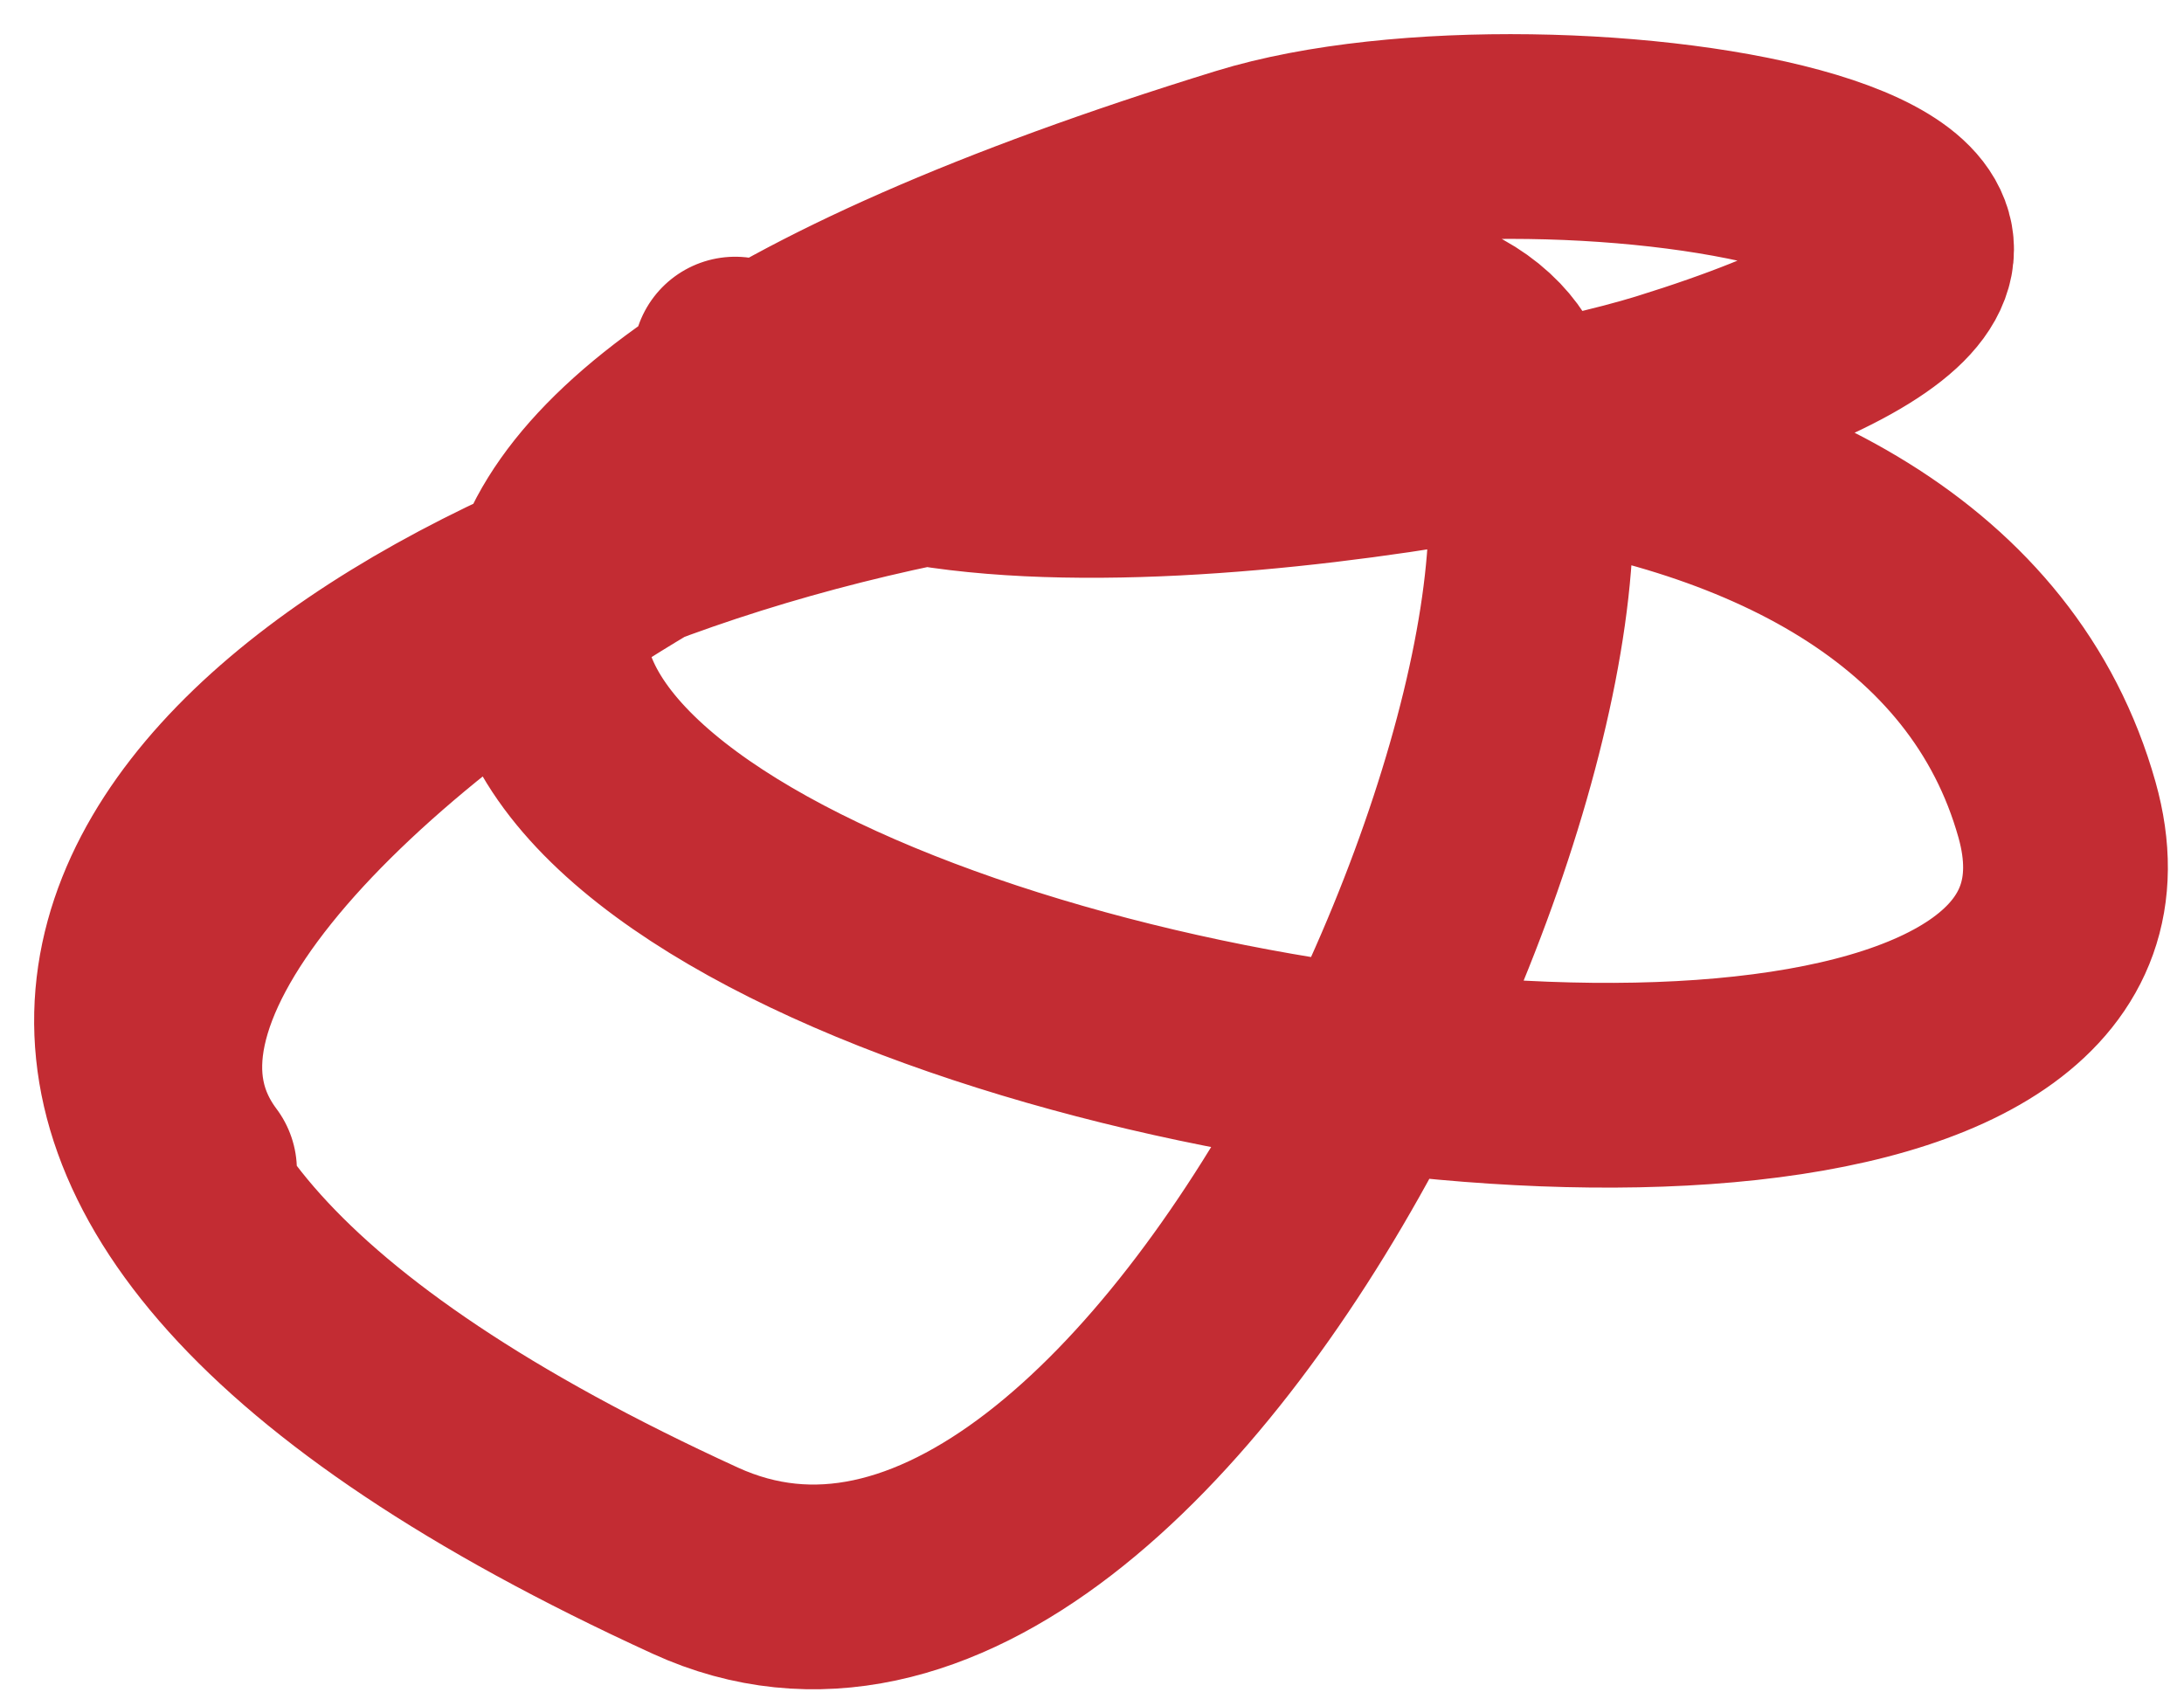
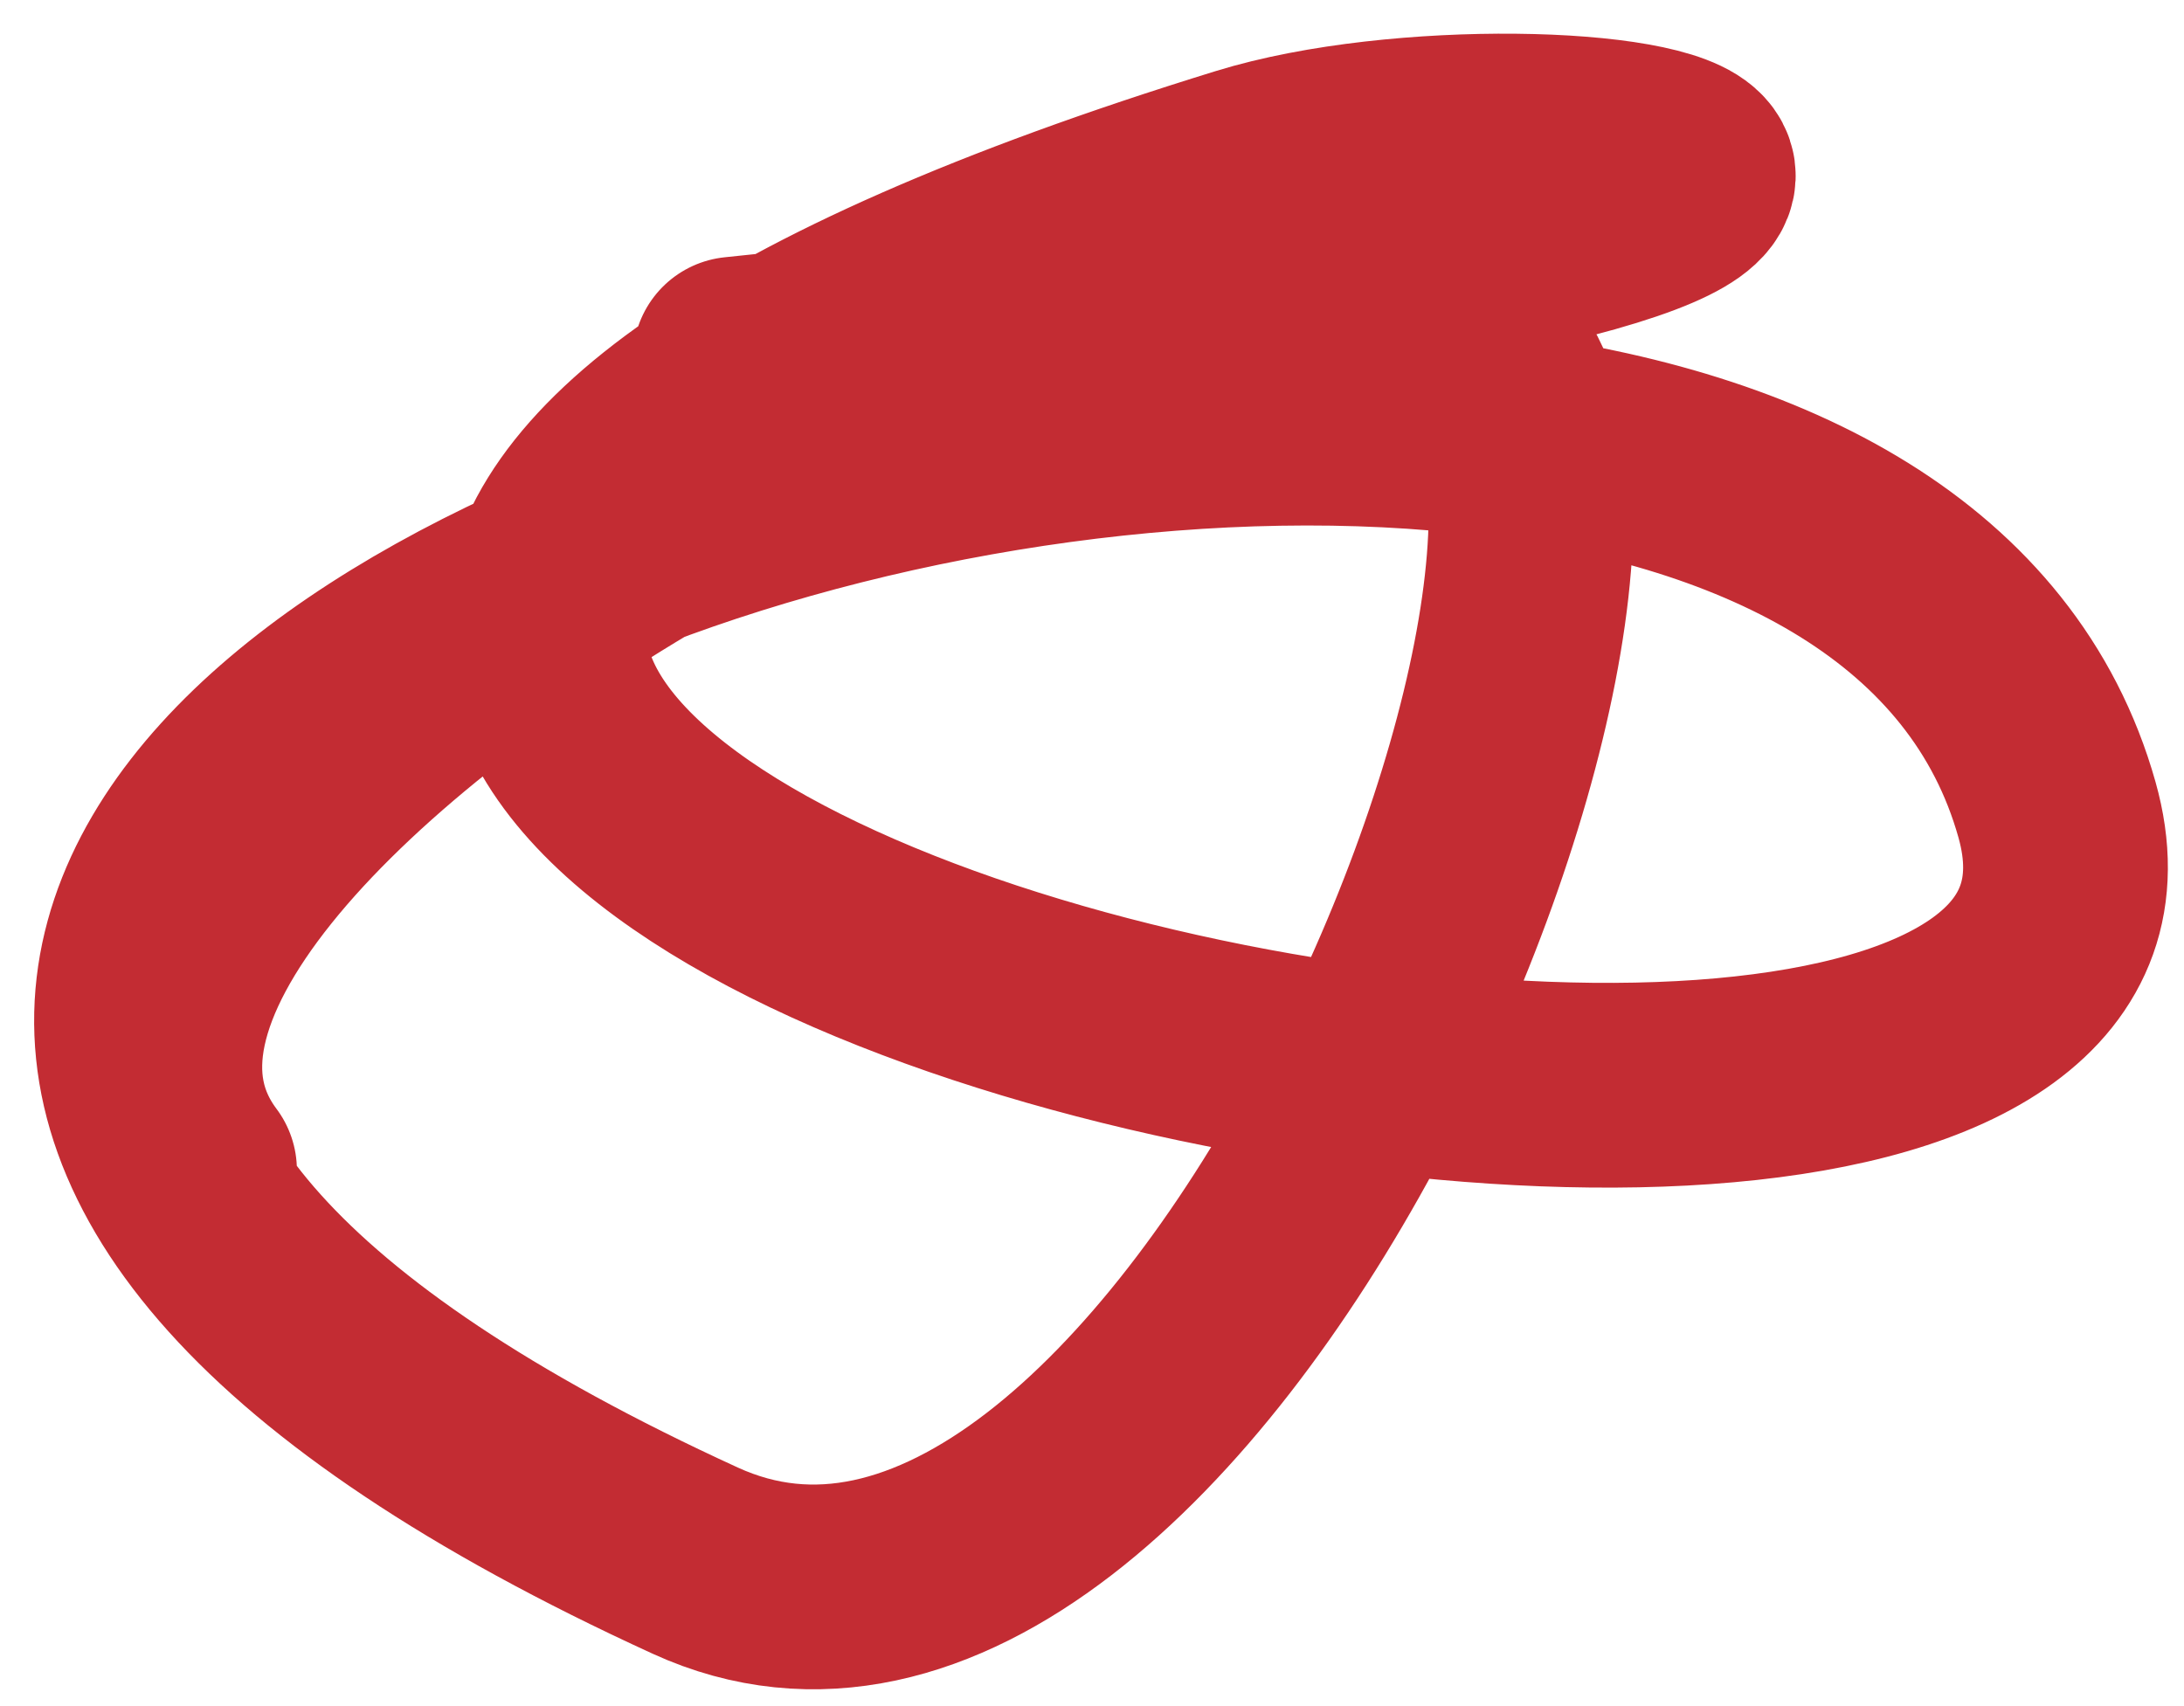
<svg xmlns="http://www.w3.org/2000/svg" width="32" height="25" viewBox="0 0 32 25" fill="none">
-   <path d="M10.772 5.262C12.268 8.253 21.892 6.559 24.417 5.776C33.618 2.92 22.766 1.084 18.255 2.475C-11.442 11.633 32.902 21.688 30.139 11.865C26.416 -1.374 -15.264 11.217 10.186 22.868C17.195 26.078 24.725 8.278 21.776 5.189C18.294 1.541 -1.014 11.995 2.85 17.146" stroke="#C32C33" stroke-width="3" stroke-linecap="round" />
+   <path d="M10.772 5.262C33.618 2.92 22.766 1.084 18.255 2.475C-11.442 11.633 32.902 21.688 30.139 11.865C26.416 -1.374 -15.264 11.217 10.186 22.868C17.195 26.078 24.725 8.278 21.776 5.189C18.294 1.541 -1.014 11.995 2.85 17.146" stroke="#C32C33" stroke-width="3" stroke-linecap="round" />
</svg>